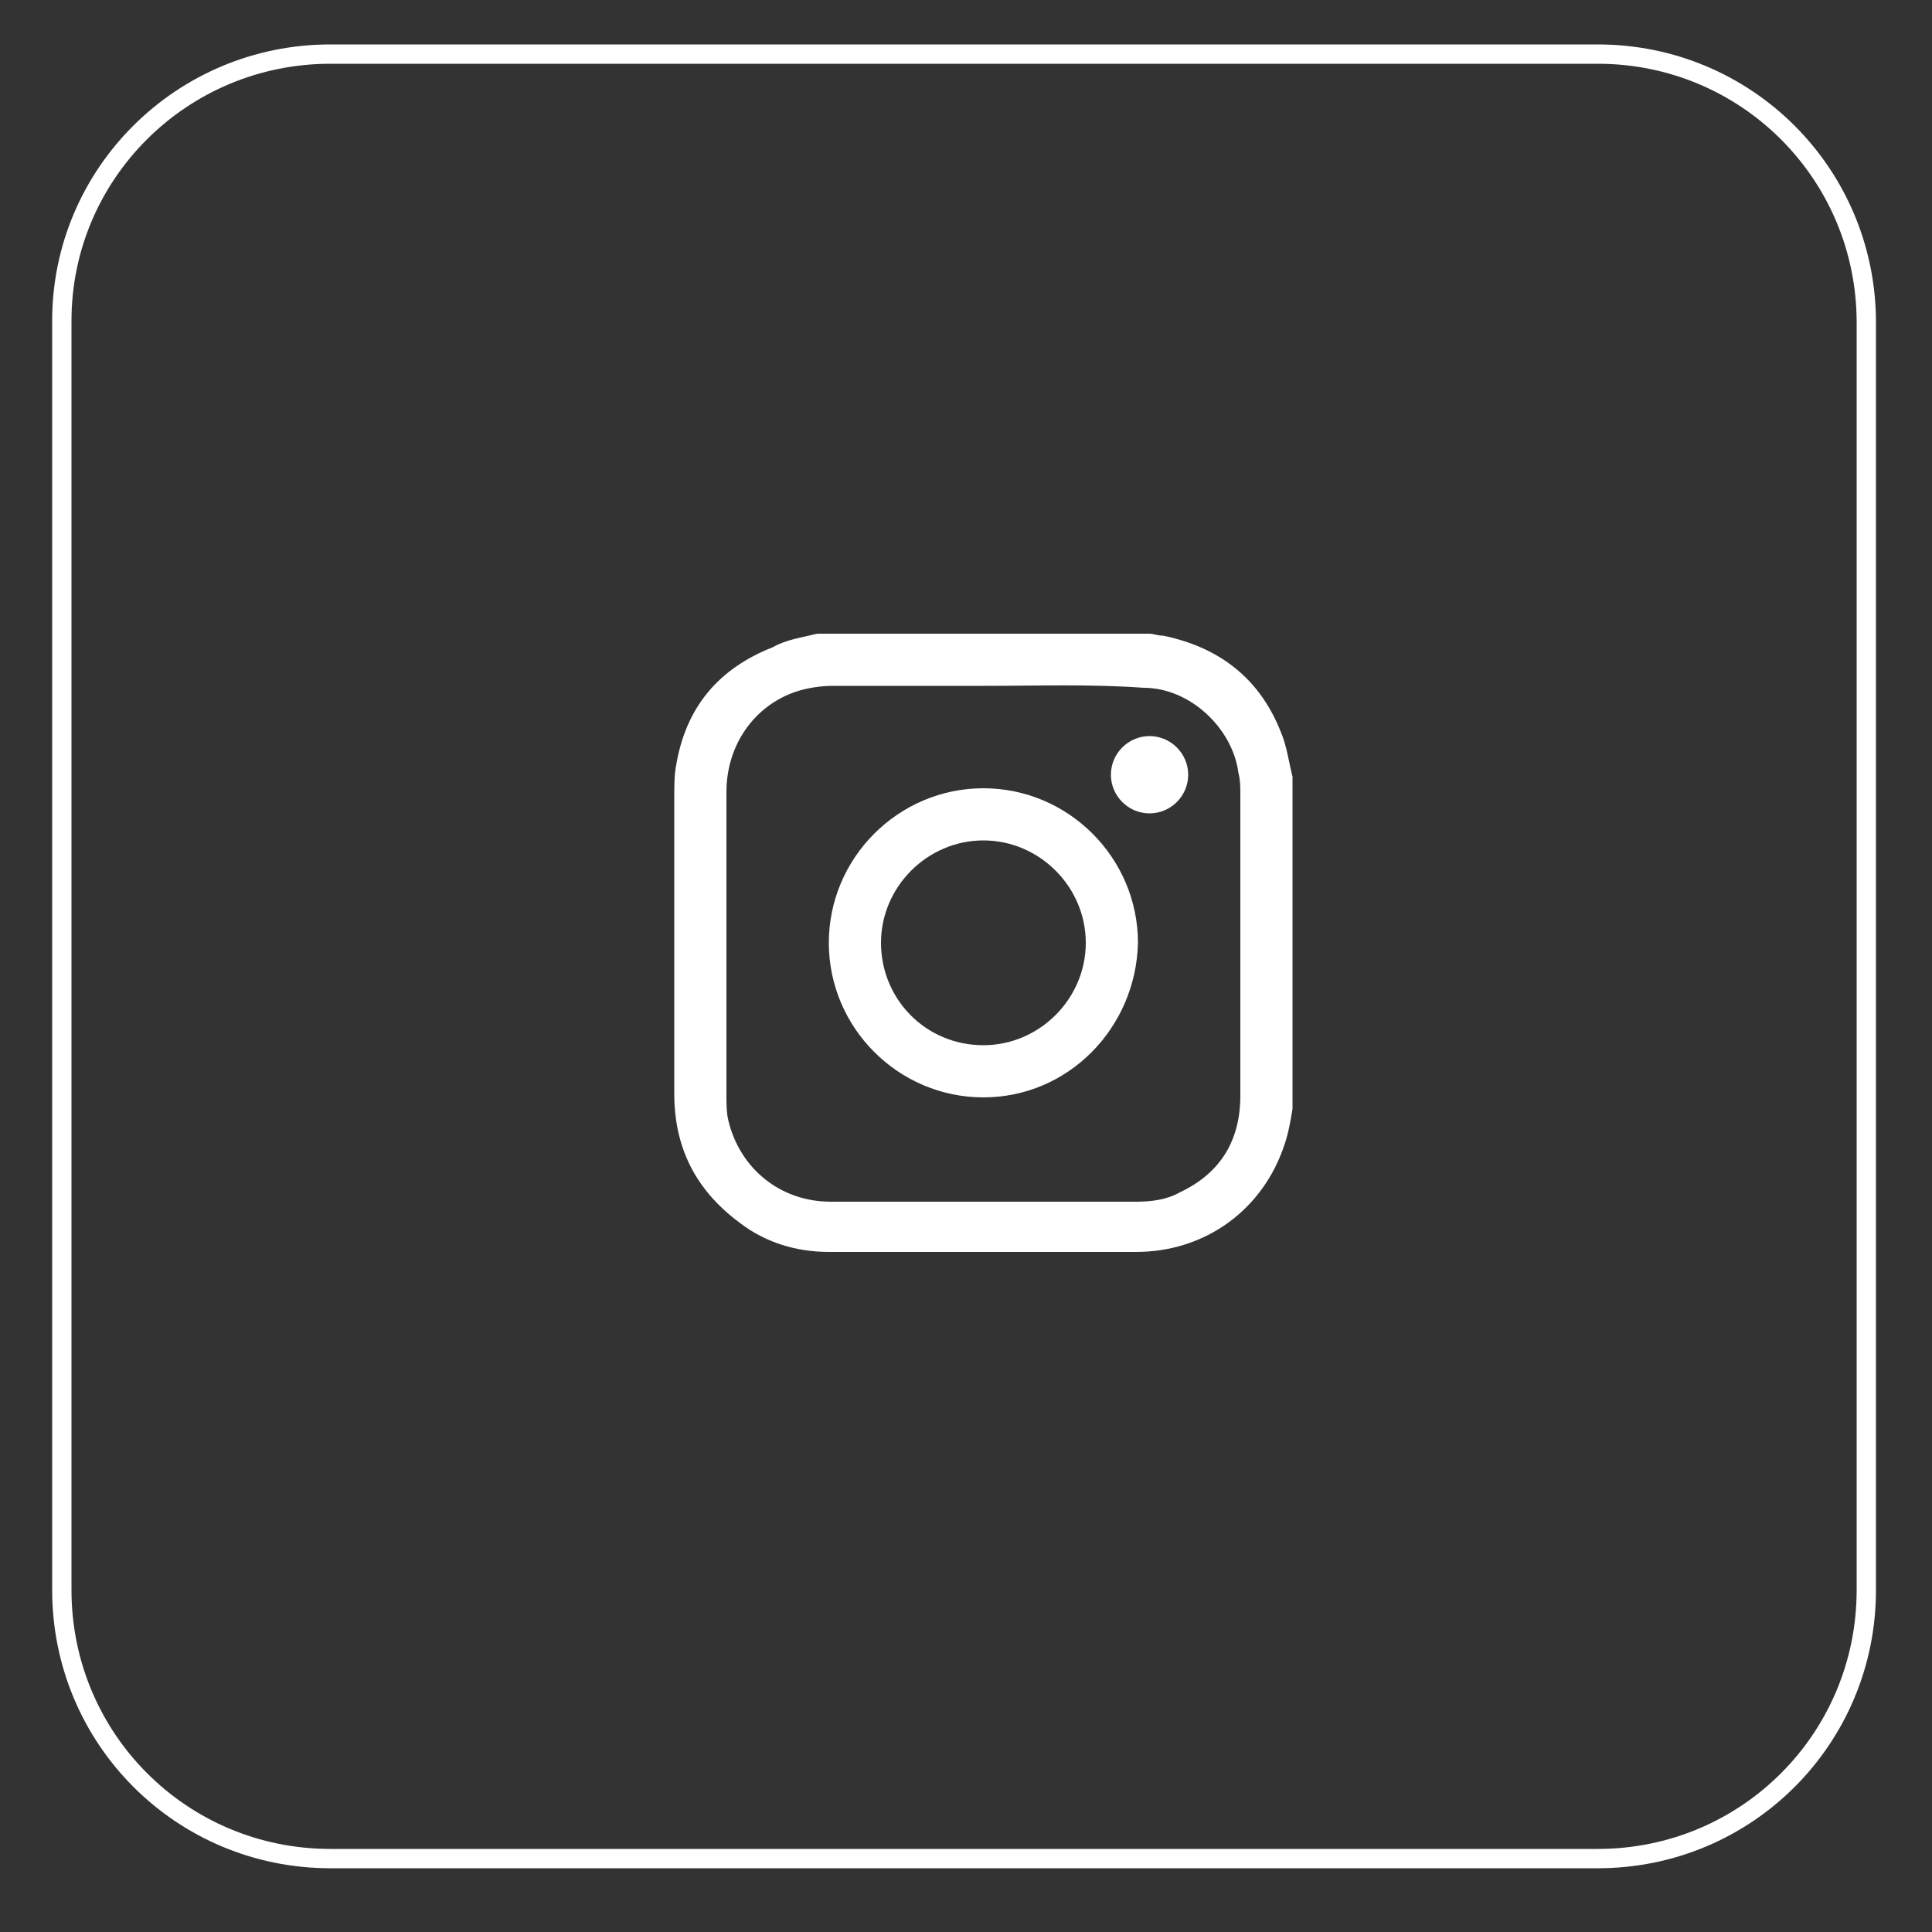
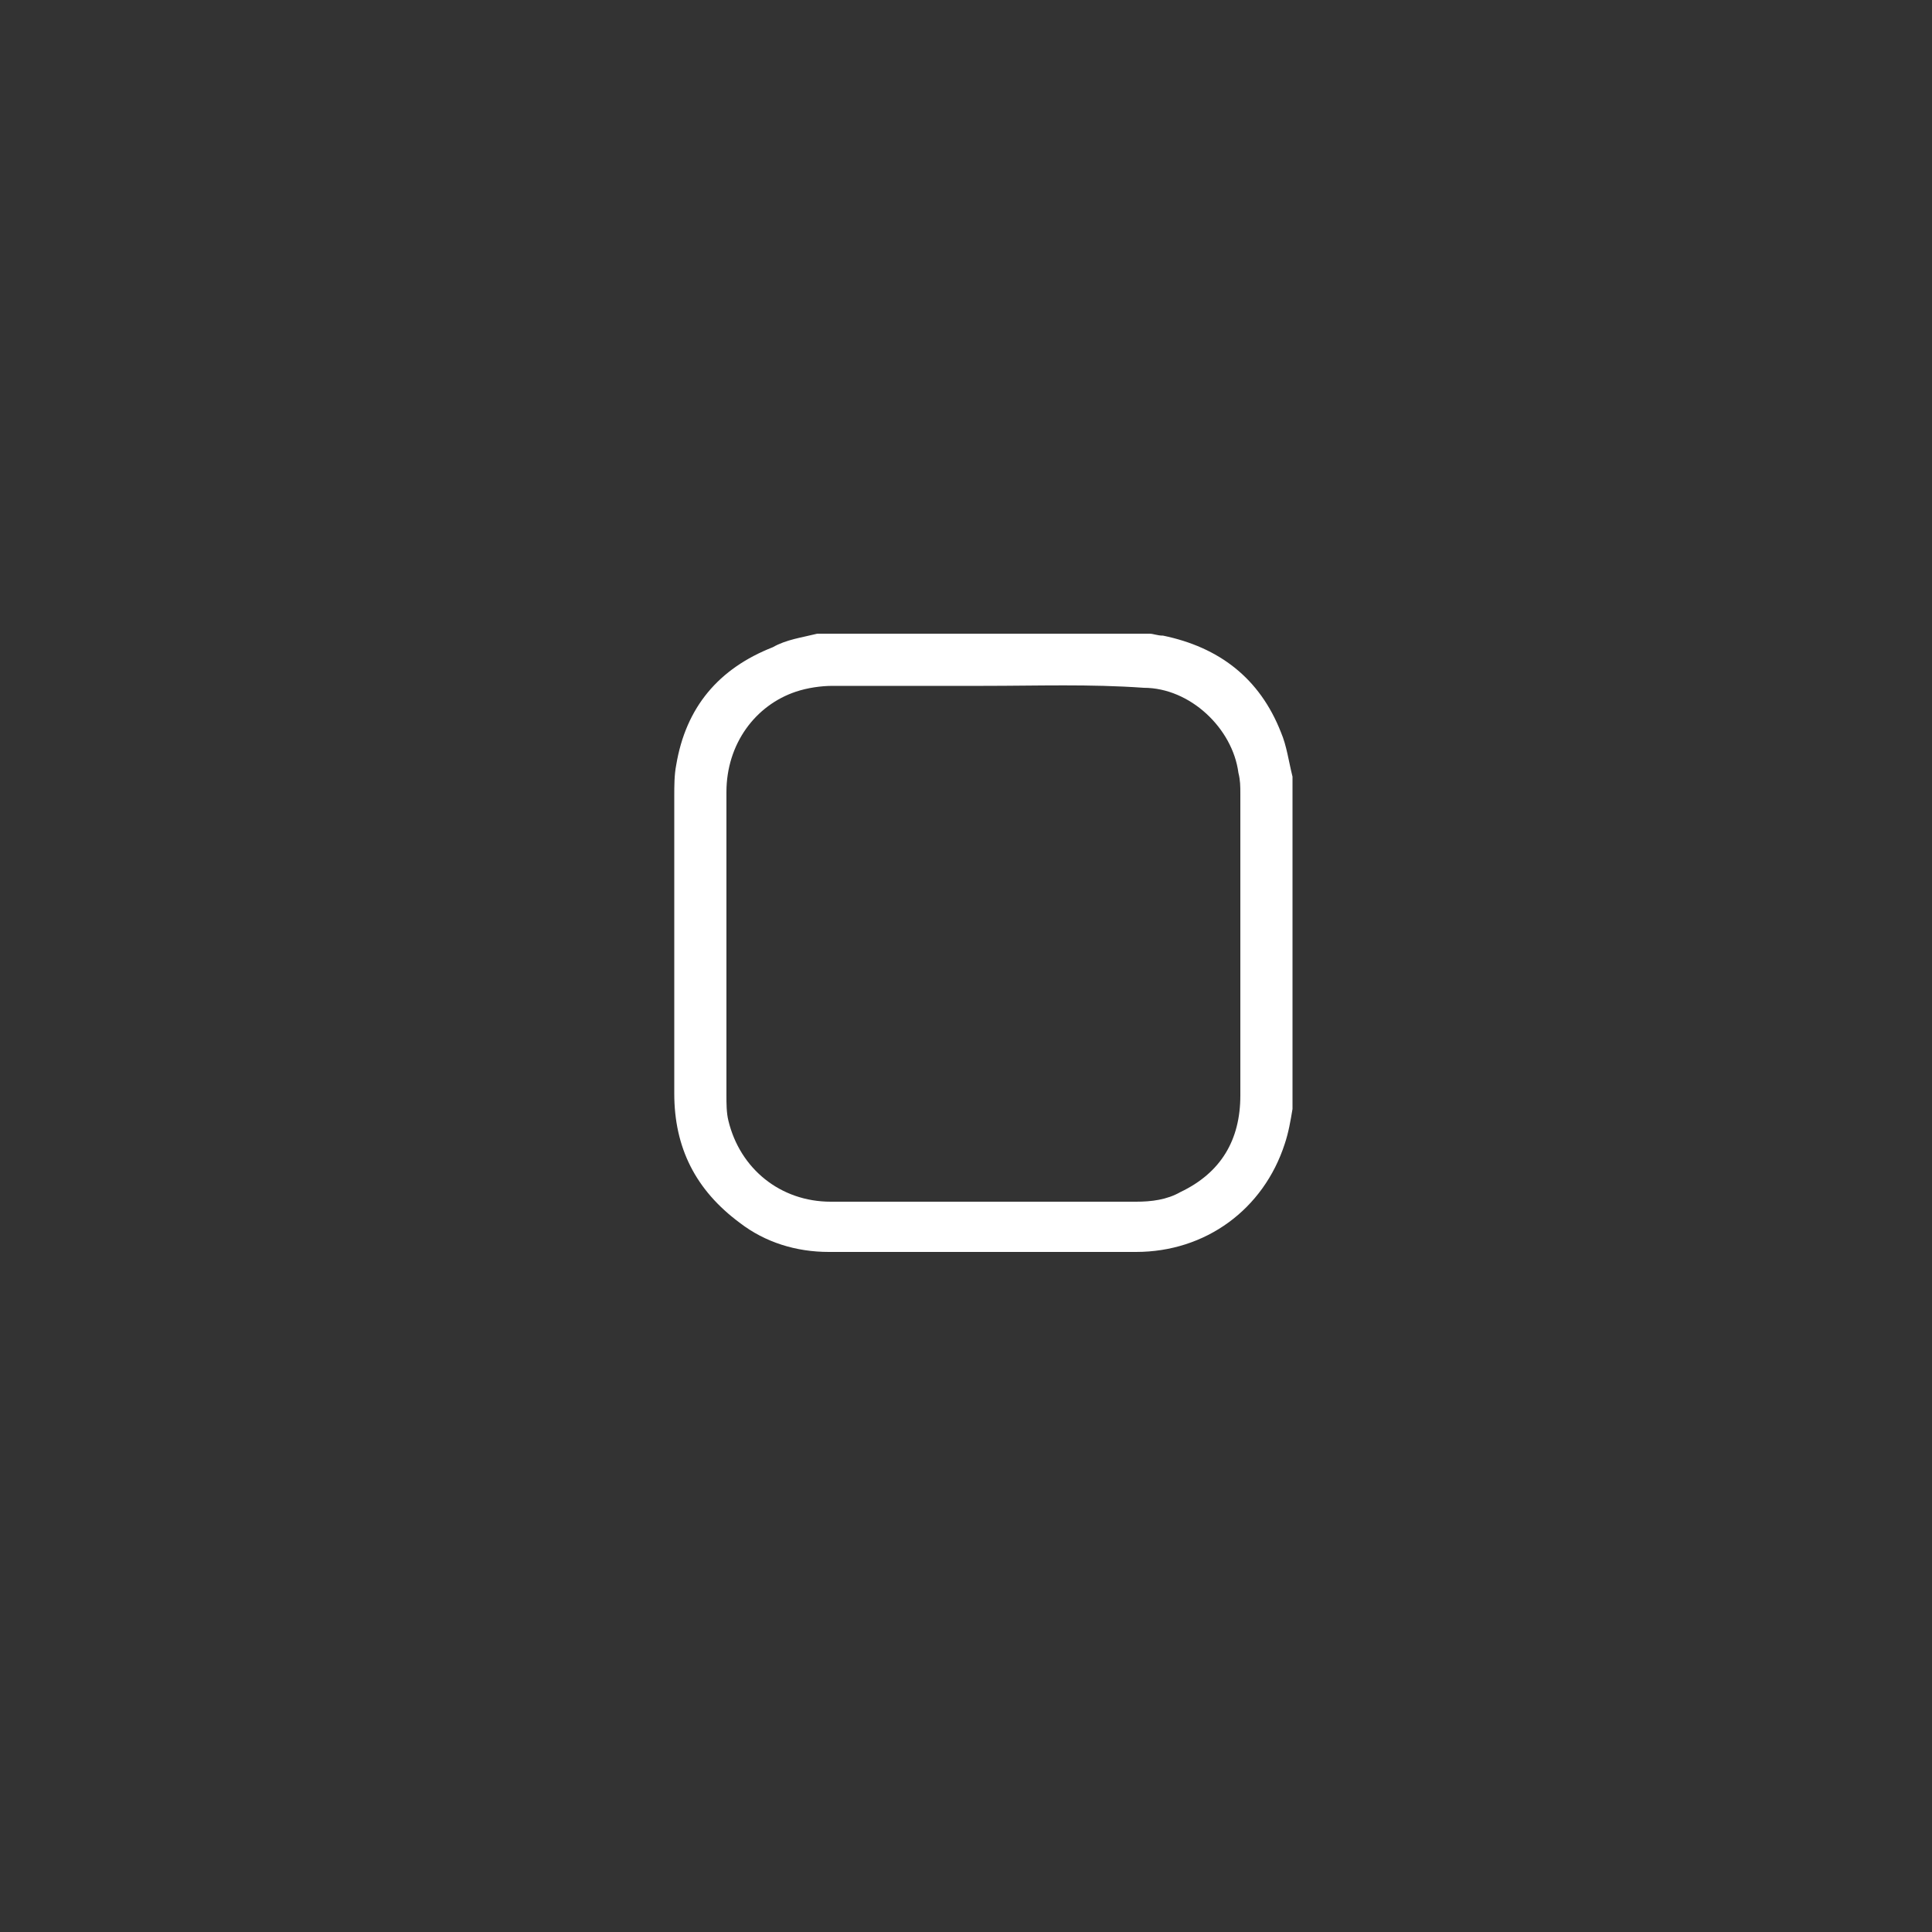
<svg xmlns="http://www.w3.org/2000/svg" version="1.1" id="Layer_1" x="0px" y="0px" viewBox="0 0 100 100" style="enable-background:new 0 0 100 100;" xml:space="preserve">
  <rect x="0" y="0" width="100" height="100" fill="#333333" stroke="none" />
  <style type="text/css">
	.st0{display:none;stroke:#000000;stroke-miterlimit:10;}
	.st1{fill:none;}
	.st2{fill:none;stroke:#FFFFFF;}
	.st3{fill:#FFFFFF;}
</style>
-   <rect x="-0.2" y="0.4" class="st0" width="100" height="100" />
  <g>
    <g id="Rectangle_18">
-       <path class="st1" d="M17.1,1.5h65.6c8.4,0,15.1,6.8,15.1,15.1v65.6c0,8.4-6.8,15.1-15.1,15.1H17.1C8.7,97.3,2,90.5,2,82.2V16.6    C1.9,8.3,8.7,1.5,17.1,1.5z" />
-       <path class="st2" d="M17.1,2.8h65.6c7.7,0,13.9,6.2,13.9,13.9v65.6c0,7.7-6.2,13.9-13.9,13.9H17.1C9.4,96.2,3.2,90,3.2,82.3V16.6    C3.2,9,9.4,2.8,17.1,2.8z" />
-     </g>
+       </g>
    <g id="tLFav4_00000170968922845293228950000002327770328047428493_">
      <g>
        <path class="st3" d="M42.3,32.8c5.7,0,11.5,0,17.2,0c0.2,0,0.4,0.1,0.7,0.1c2.9,0.6,5,2.2,6.1,5c0.3,0.7,0.4,1.5,0.6,2.3     c0,5.7,0,11.5,0,17.2c-0.1,0.6-0.2,1.2-0.4,1.8c-1.1,3.4-4.1,5.6-7.7,5.6c-5.3,0-10.6,0-15.9,0c-1.7,0-3.3-0.5-4.6-1.5     c-2.3-1.7-3.4-3.9-3.4-6.7c0-5.1,0-10.3,0-15.4c0-0.5,0-1.1,0.1-1.6c0.5-3,2.2-5,5-6.1C40.7,33.1,41.5,33,42.3,32.8z M50.9,35.5     C50.9,35.5,50.9,35.5,50.9,35.5c-2.6,0-5.2,0-7.8,0c-0.6,0-1.3,0.1-1.9,0.3c-2.1,0.7-3.6,2.7-3.6,5.2c0,5.2,0,10.4,0,15.7     c0,0.4,0,0.9,0.1,1.3c0.6,2.5,2.7,4.2,5.3,4.2c5.3,0,10.5,0,15.8,0c0.8,0,1.6-0.1,2.3-0.5c2.1-1,3.1-2.7,3.1-5     c0-5.2,0-10.4,0-15.6c0-0.4,0-0.7-0.1-1.1c-0.3-2.3-2.5-4.4-4.9-4.4C56.4,35.4,53.7,35.5,50.9,35.5z" />
-         <path class="st3" d="M50.9,56.8c-4.4,0-8-3.6-8-8c0-4.4,3.6-8,8-8c4.4,0,8,3.6,8,8C58.8,53.2,55.3,56.8,50.9,56.8z M50.9,54.1     c2.9,0,5.3-2.4,5.3-5.3c0-2.9-2.4-5.3-5.3-5.3c-2.9,0-5.3,2.4-5.3,5.3C45.6,51.7,47.9,54.1,50.9,54.1z" />
-         <path class="st3" d="M59.5,42.1c-1.1,0-2-0.9-2-2c0-1.1,0.9-2,2-2c1.1,0,2,0.9,2,2C61.5,41.2,60.6,42.1,59.5,42.1z" />
      </g>
    </g>
  </g>
</svg>